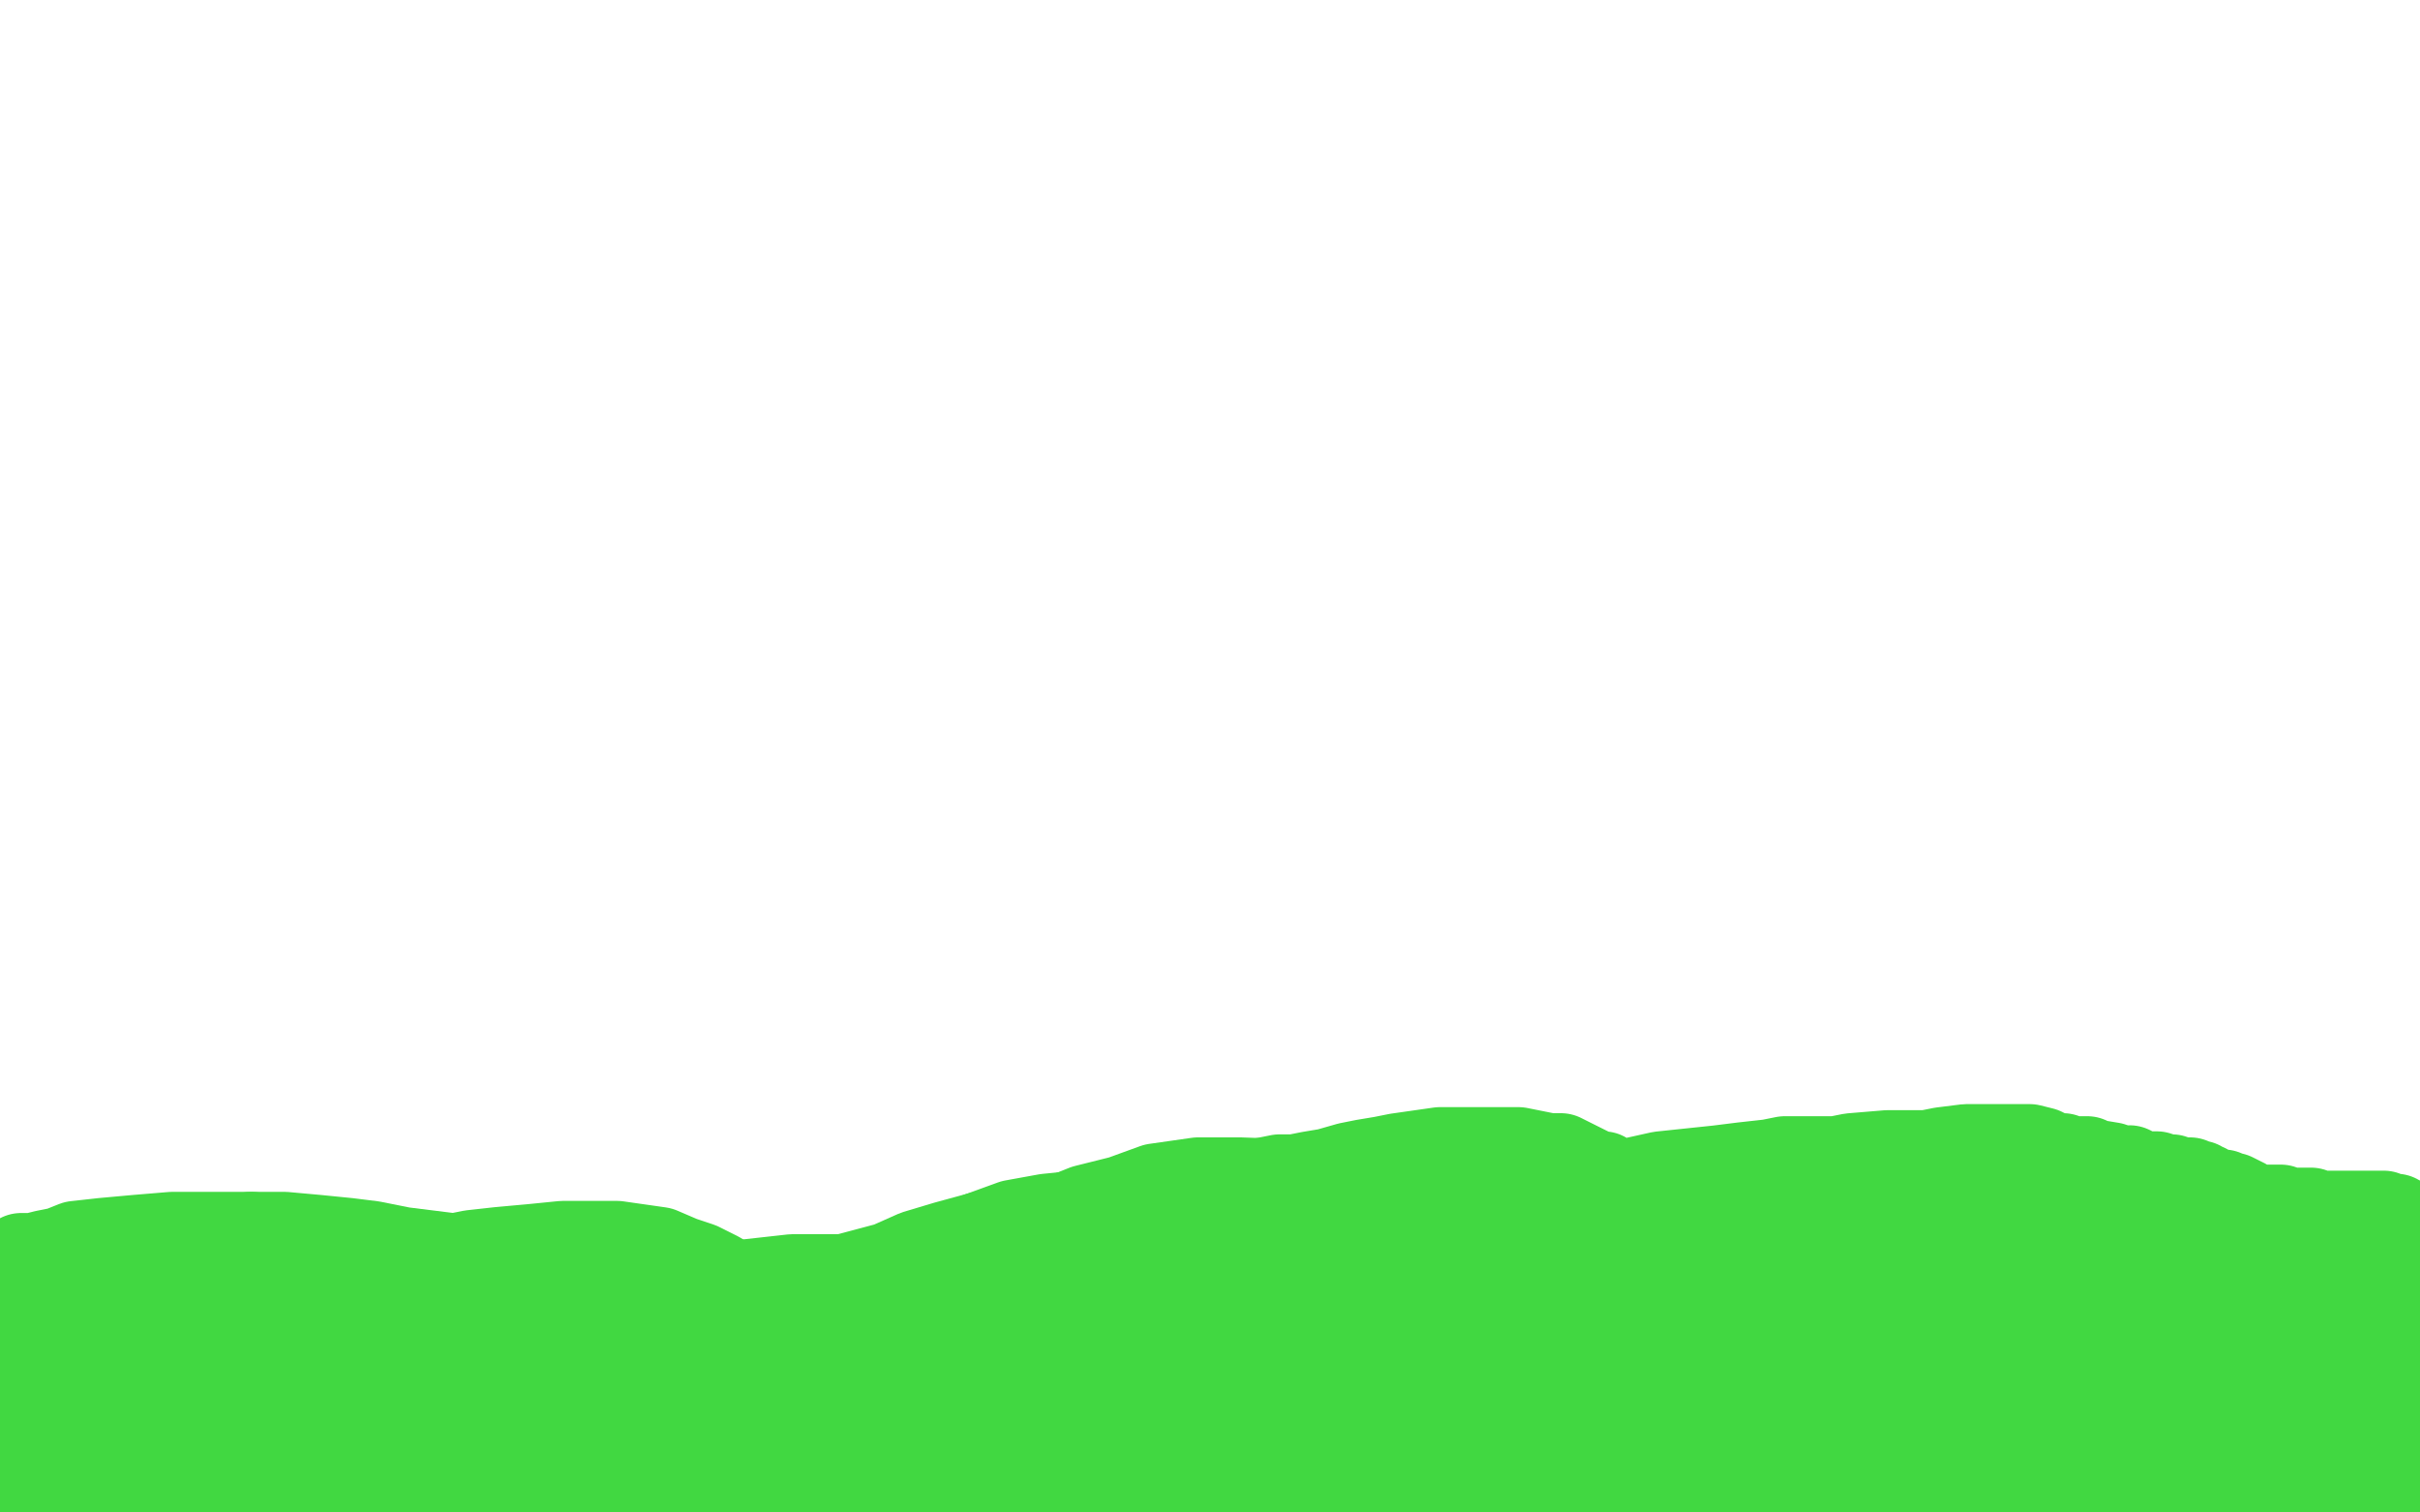
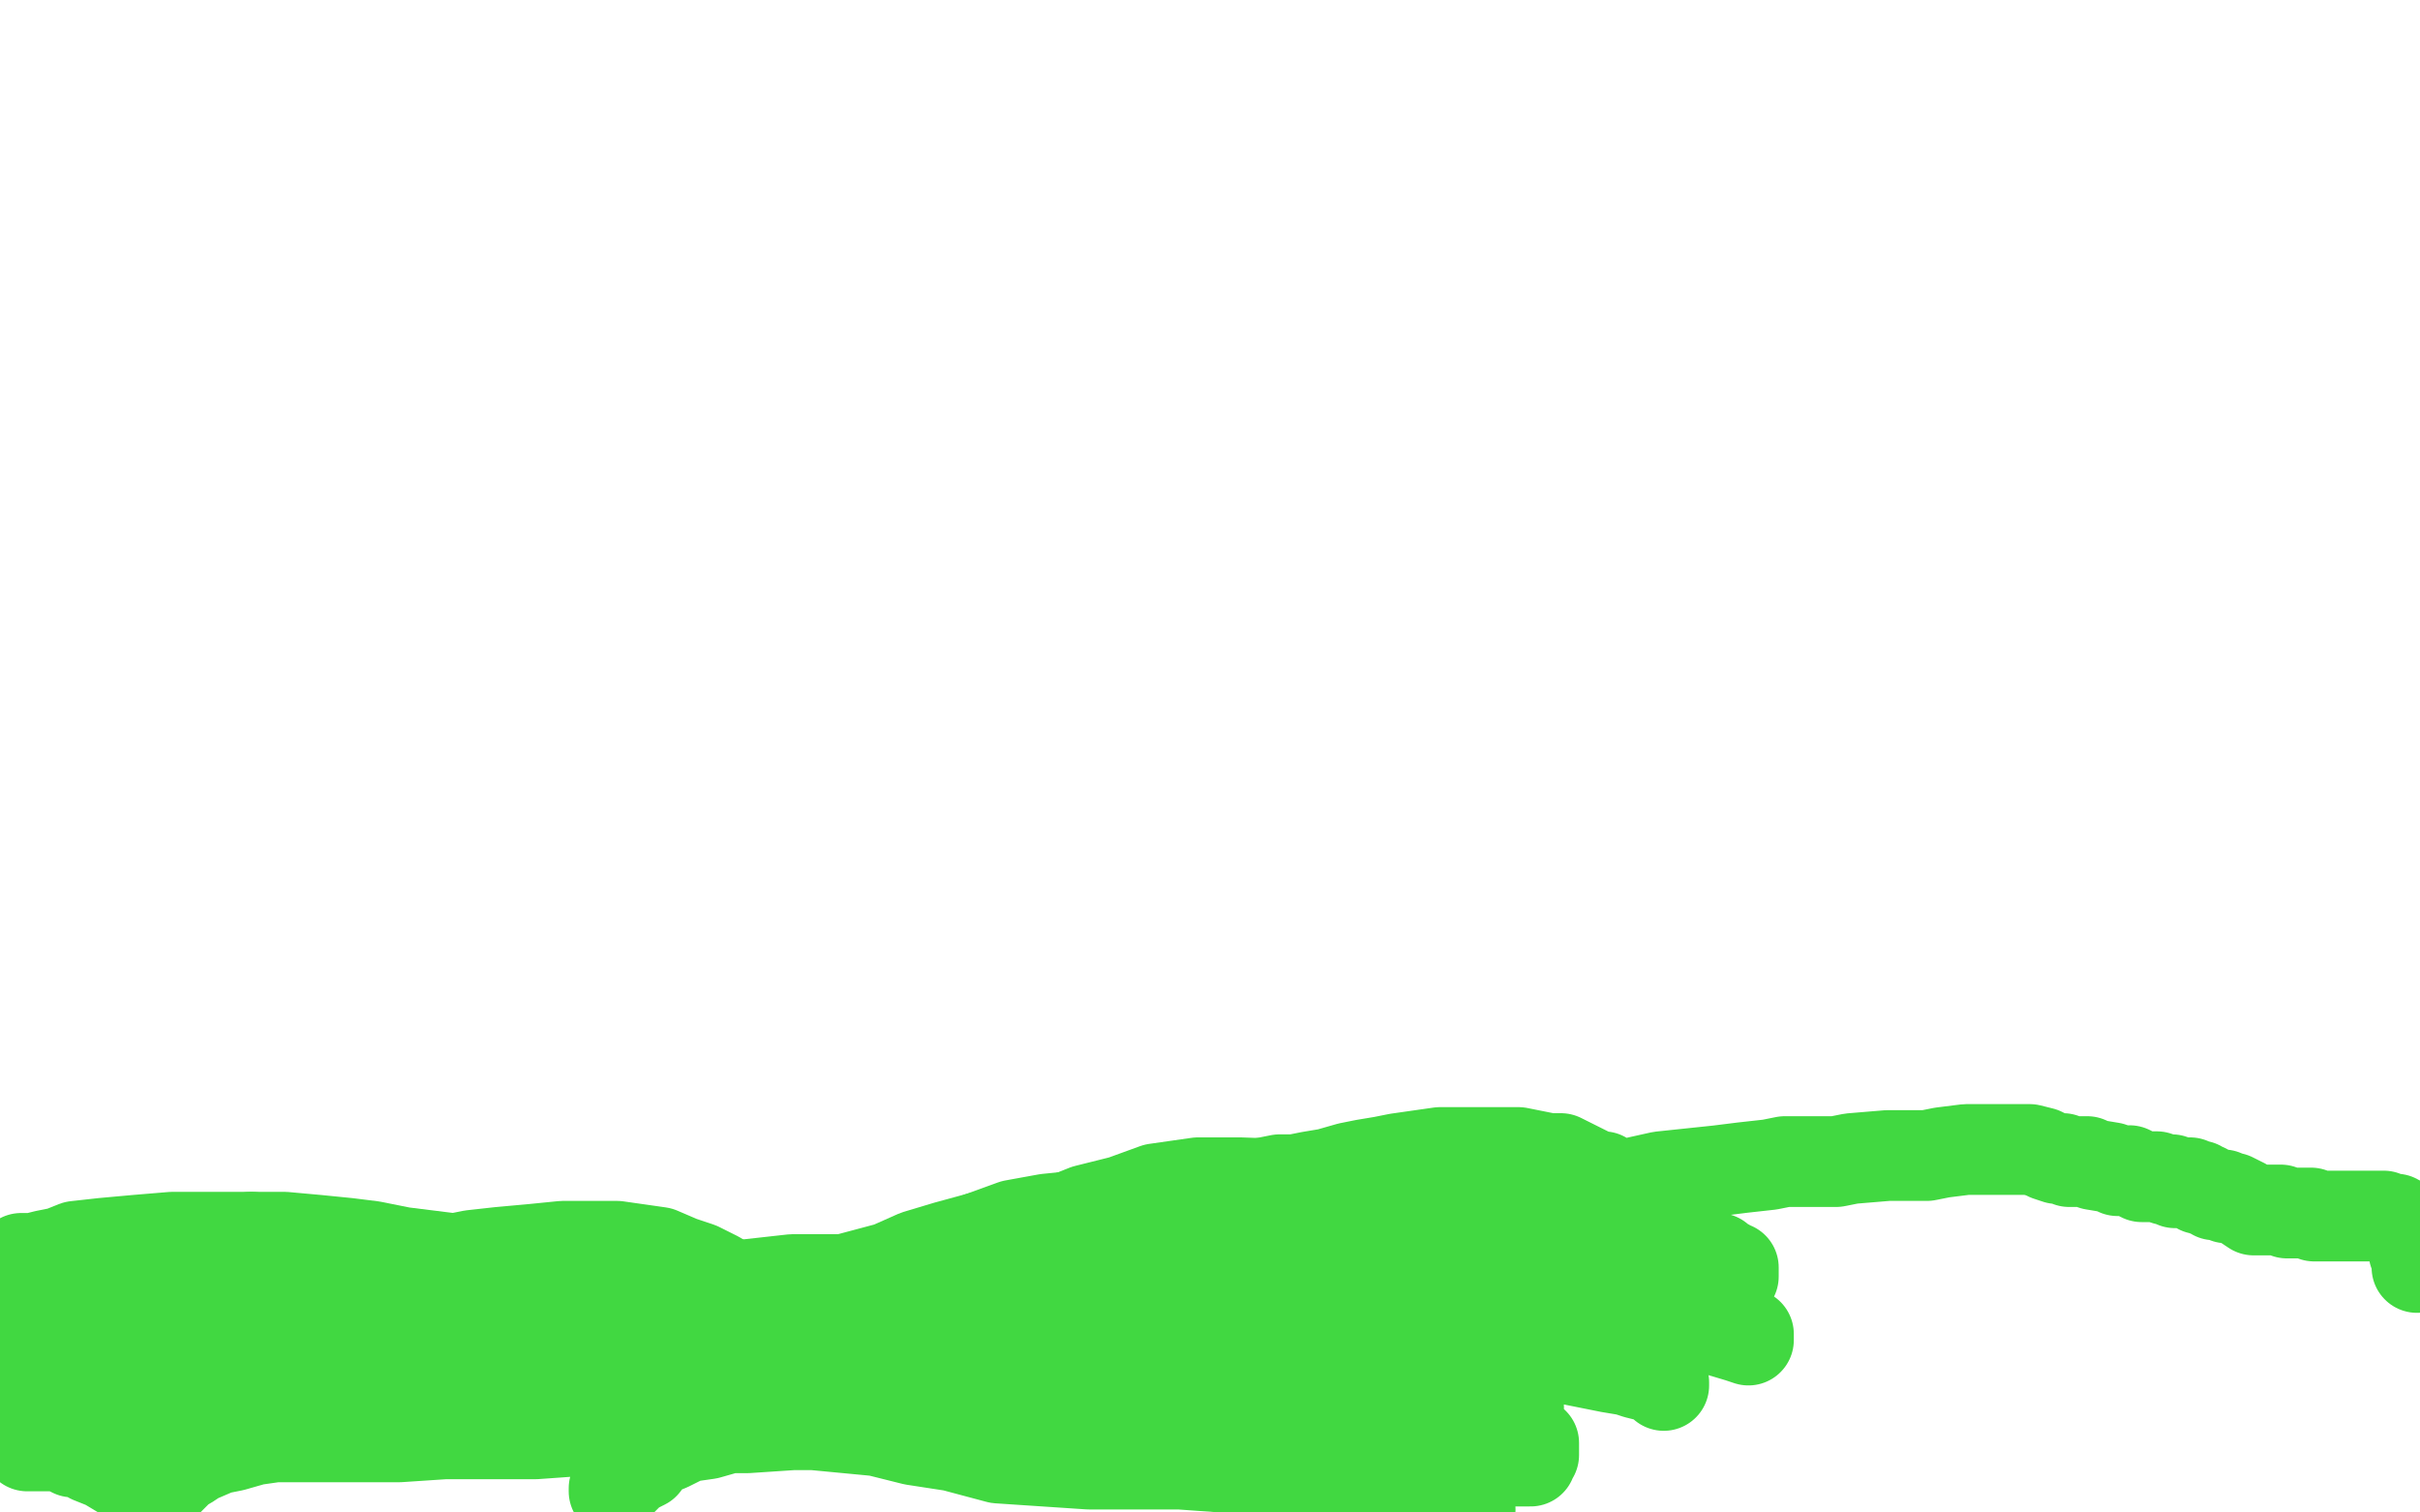
<svg xmlns="http://www.w3.org/2000/svg" width="800" height="500" version="1.1" style="stroke-antialiasing: false">
  <desc>This SVG has been created on https://colorillo.com/</desc>
-   <rect x="0" y="0" width="800" height="500" style="fill: rgb(255,255,255); stroke-width:0" />
  <polyline points="4,418 5,418 5,418 6,418 6,418 6,417 7,417 7,416 9,416 11,416 15,415 20,414 25,412 34,411 45,410 57,409 69,409 83,409" style="fill: none; stroke: #41d841; stroke-width: 30; stroke-linejoin: round; stroke-linecap: round; stroke-antialiasing: false; stroke-antialias: 0; opacity: 1.0" />
  <polyline points="193,423 201,424 208,424 214,425 217,425 220,426 222,426 224,427 226,428 230,427 236,426 244,425 253,424 262,423 270,423 279,423 294,419 303,415 313,412 324,409" style="fill: none; stroke: #41d841; stroke-width: 30; stroke-linejoin: round; stroke-linecap: round; stroke-antialiasing: false; stroke-antialias: 0; opacity: 1.0" />
  <polyline points="83,409 94,409 105,410 115,411 123,412 133,414 141,415 149,416 166,418 176,419 193,423" style="fill: none; stroke: #41d841; stroke-width: 30; stroke-linejoin: round; stroke-linecap: round; stroke-antialiasing: false; stroke-antialias: 0; opacity: 1.0" />
  <polyline points="324,409 335,405 346,403 356,402 366,401 374,400 381,399 387,398 391,397 397,395 402,394 407,393 413,392 418,391 423,390 428,390 433,389 439,388 446,386 451,385 457,384 462,383 469,382 476,381 482,381 488,381 492,381 497,381 502,381 512,383 516,383 520,385 524,387 528,389 530,389 533,391 535,392 540,391 549,389 568,387 576,386 585,385 590,384 597,384 602,384 607,384 612,383 624,382 631,382 637,382 642,381 650,380 654,380 661,380 664,380 668,380 671,380 675,381 677,382 680,383 682,383 684,384 686,384 688,384 690,384 692,385 698,386 700,387 702,387 704,387 706,388 708,389 711,389 713,389 716,390 718,390 719,391 721,391 722,391 723,391 724,391 725,392 726,392 727,392 727,393 728,393 729,393 730,394 731,394 732,395 733,395 734,395 735,395 736,396 738,396 740,397 742,398 745,400 748,400 751,400 754,400 756,401 759,401 764,401 765,402 767,402 768,402 769,402 770,402 772,402 774,402 775,402 777,402 778,402 779,402 780,402 781,402 782,402 783,402 784,402 785,402 786,402 787,402 788,402 789,403 791,403 792,403 792,404 793,404 794,404 794,405 795,405 796,405 797,405 797,406 797,407 797,408 798,409 798,410 798,411 798,412 798,413 798,414 799,415 799,416 799,417 799,418 799,419" style="fill: none; stroke: #41d841; stroke-width: 30; stroke-linejoin: round; stroke-linecap: round; stroke-antialiasing: false; stroke-antialias: 0; opacity: 1.0" />
-   <polyline points="794,429 793,429 793,429 792,429 792,429 784,427 784,427 777,425 777,425 752,419 752,419 735,417 735,417 699,413 699,413 684,412 684,412 671,412 657,412 643,412 614,412 600,412 577,412 569,413 562,413 557,413 554,413 551,413 549,413 547,413 546,413 545,413 547,414 552,414 560,416 571,416 583,416 594,415 605,413 628,406 639,404 651,402 663,401 676,401 688,402 699,407 712,412 723,420 734,428 744,436 752,444 759,451 763,456 767,459 768,461 770,462 770,463 770,462 770,460 769,458 768,456 765,454 762,451 757,448 752,446 745,443 736,439 725,433 711,428 676,416 662,413 650,411 641,410 633,410 629,410 624,410 621,410 620,410 621,410 623,411 628,412 636,415 647,417 661,419 677,424 691,427 705,432 718,436 730,439 740,442 750,446 758,449 765,452 769,455 774,457 776,458 778,459 781,460 782,460 784,460 785,460 786,460 787,460 788,460 789,459 790,459 791,458 792,458 794,457 795,457 795,456 795,455 795,453 795,452 795,451 795,449 795,448 795,444 793,442 793,441 791,439 791,437 790,437 789,436 789,435 788,435 788,434 787,434 786,434 786,435 785,436 785,438 785,439 785,440 785,441 785,444 785,445 785,447 785,449 786,450 786,452 787,456 788,458 789,463 790,465 790,466 790,468 790,470 790,472 790,474 790,475 790,478 791,479 791,482 791,483 791,485 792,486 792,487 792,488 792,489 792,490 792,491 792,492 792,493 792,494 791,494 790,493 788,492 786,491 784,490 781,489 778,489 773,489 769,489 763,489 752,490 746,491 742,492 738,493 734,493 731,493 728,494 726,494 724,494 721,494 719,494 716,494 713,493 711,492 708,492 705,491 700,491 695,490 689,488 684,487 680,486 677,486 674,486 672,486 669,486 667,486 665,486 663,486 660,486 654,486 652,486 649,486 647,486 645,486 643,486 640,486 638,486 635,486 633,486 632,486 634,486 639,486 647,486 657,486 669,488 681,489 694,492 706,494 719,497 731,499 797,461 788,459 778,457 768,455 759,454 749,453 741,453 733,453 726,453 719,453 713,453 708,453 702,454 698,454 692,454 685,454 680,454 673,454 666,455 659,456 653,458 642,461 639,462 633,465 631,467 630,468 628,469 628,470 629,470 633,470 639,470 645,469 653,469 662,469 672,469 684,469 697,471 709,473 731,477 742,478 760,481 769,483 777,485 784,486 791,486 793,486 795,486 797,484 799,483 798,474 794,474 787,474 777,473 766,473 755,472 743,472 719,471 708,471 689,471 682,471 666,471 658,473 650,474 640,476 630,479 620,481 610,483 602,485 595,487 589,488 585,489 581,489 578,489 575,489 572,489 569,489 566,489 564,489 563,489 562,489 563,489 568,490 577,491 588,493 601,494 615,496 630,498 698,498 708,495 715,493 721,491 727,490 731,489 736,489 742,489 744,489 746,489 747,489 747,490 746,490 743,490 738,490 731,489 722,486 713,484 704,482 694,479 684,478 674,477 666,477 658,477 639,477 629,477 619,477 609,477 599,477 593,477 586,477 580,477 574,478 567,479 560,479 553,480 546,481 539,483 533,483 529,484 525,484 521,484 516,485 513,485 510,486 507,486 505,486 502,487 501,487 500,487 498,487 497,487 497,486 499,486 502,484 509,482 518,480 529,478 540,476 552,473 565,472 577,469 593,466 606,464 622,461 638,458 650,455 664,452 676,450 690,448 703,446 715,445 736,440 743,438 753,435 758,433 761,432 764,431 765,429 766,429 766,428 766,427 766,426 765,424 761,424 753,422 743,422 734,422 723,422 711,422 697,422 685,424 671,426 657,430 645,432 631,437 617,440 601,445 588,450 563,457 552,460 542,463 534,465 526,467 513,472 507,474 501,476 495,478 487,483 484,484 480,486 479,486 478,486 478,487 481,487 487,486 495,483 507,477 519,473 532,467 544,461 556,456 568,451 597,442 613,438 643,434 655,432 665,430 672,429 678,428 683,428 686,428 690,429 691,431 692,431 693,433 693,434 693,435 685,439 679,440 672,444 663,446 654,449 642,452 630,456 617,459 606,463 594,465 574,470 566,472 556,475 547,477 540,479 531,482 526,483 520,485 516,485 512,486 509,486 507,486 505,486 504,487 502,487 502,488 501,488 500,488 499,490 498,491 500,491 505,491 513,490 522,489 531,489 550,489 557,490 573,492 580,493 591,493 595,493 599,493 603,494 606,494 608,494 609,494 612,494 613,494 614,494 613,494 611,494 608,494 602,494 594,494 584,494 573,494 564,494 554,494 543,494 523,495 513,495 502,497 493,497 485,497 479,497 475,497 471,497 468,497 464,497 461,498 406,499 400,499 396,498 391,497 388,495 378,493 370,492 354,490 346,490 332,489 327,489 324,488 321,488 317,488 311,488 307,488 301,488 291,488 287,489 284,489 282,489 279,490 276,491 274,491 273,491 271,492 270,492 270,493 270,494 271,494 272,494 270,494 266,494 258,493 248,492 239,492 229,491 219,491 211,491 203,491 197,491 187,491 183,492 172,492 168,492 162,492 158,492 154,492 149,492 145,493 139,493 135,493 131,493 126,493 123,493 120,492 117,492 115,492 113,492 110,492 108,492 104,492 101,492 99,492 96,492 93,492 91,492 88,492 86,492 83,493 80,493 78,493 76,494 74,495 70,496 64,499 14,499 13,497 11,495 9,492 8,491 6,489 5,488 4,487 3,486 2,485 0,484" style="fill: none; stroke: #41d841; stroke-width: 30; stroke-linejoin: round; stroke-linecap: round; stroke-antialiasing: false; stroke-antialias: 0; opacity: 1.0" />
  <polyline points="2,475 2,474 2,474 2,473 2,473 2,472 2,472 2,471 2,471 2,468 2,468 2,466 2,466 3,464 3,464 4,462 4,462 4,460 4,460 5,457 5,457 5,454 5,451 6,448 7,446 7,443 8,440 8,439 8,436 8,434 8,431 8,430 8,428 8,427 8,426 8,425 7,425 6,425 5,425 4,425 3,426 2,426 5,426 9,426 16,426 22,426 41,426 51,426 63,426 77,426 90,426 116,423 128,420 146,417 156,415 165,414 176,413 186,412 195,412 204,412 211,413 218,414 225,417 231,419 237,422 242,425 249,430 250,431 254,431 259,431 267,431 277,430 288,426 300,424 313,419 327,416 341,411 355,406 372,403 384,399 398,397 410,396 421,395 438,393 446,393 453,393 460,393 479,393 489,394 496,395 503,396 509,397 515,398 520,399 526,400 533,402 539,405 547,408 551,410 556,411 560,412 561,413 562,413 563,414 566,416 568,416 569,417 571,418 572,419 573,419 573,420 573,421 573,422 572,422 567,421 560,419 549,416 536,411 523,409 511,405 502,403 492,401 481,398 467,395 453,393 438,392 410,391 396,391 382,393 371,397 359,400 349,404 339,408 332,410 328,411 326,413 325,413 325,414 327,414 333,415 341,415 350,415 361,415 371,414 382,413 393,412 404,411 417,411 430,411 459,413 471,415 484,418 495,420 507,422 517,425 527,428 537,430 544,431 551,433 557,436 563,438 568,439 572,441 575,441 576,441 578,441 578,442 578,443 575,442 565,439 552,436 535,432 516,428 500,425 485,424 471,424 459,424 446,424 433,424 420,424 407,425 395,428 383,431 373,433 363,435 355,437 346,439 335,441 332,441 329,441 328,441 330,441 336,441 346,441 357,441 369,441 384,440 399,440 415,440 432,440 447,440 464,441 478,444 492,445 503,447 512,448 527,451 532,452 538,453 541,454 545,455 547,455 548,455 549,456 549,457 550,457 550,458 549,457 544,453 536,450 525,445 509,442 492,438 475,437 440,436 425,436 412,437 399,440 388,442 378,445 371,447 366,449 363,449 361,451 360,452 358,452 358,453 358,454 361,455 376,455 386,456 398,456 410,456 423,457 450,458 461,459 473,459 483,460 490,460 495,461 498,462 500,463 501,463 502,465 502,467 502,468 502,469 499,472 497,473 493,474 487,474 481,473 474,469 465,463 455,458 445,452 435,449 425,445 417,444 408,443 400,443 390,443 381,444 371,447 360,448 350,449 331,449 326,449 321,449 319,449 318,449 317,449 319,449 324,449 329,450 338,451 349,453 360,454 372,455 399,457 415,459 427,461 441,462 453,464 463,465 471,466 478,467 485,469 491,469 496,471 499,471 500,471 501,471 501,470 501,469 499,468 497,467 491,467 485,466 469,462 459,460 448,459 438,458 429,458 418,458 408,458 397,458 386,458 376,458 367,458 362,458 358,458 353,458 350,460 347,460 345,462 343,463 341,466 340,466 340,467 340,468 343,469 347,470 353,470 359,470 369,470 380,470 391,469 403,468 417,468 430,468 444,470 457,472 475,477 483,479 489,481 495,482 499,483 503,483 504,483 505,483 506,483 506,481 507,481 507,480 507,479 507,478 507,477 506,477 505,476 503,476 501,476 497,476 487,476 480,476 473,477 462,477 451,477 438,476 426,475 407,474 399,474 389,474 378,472 352,469 338,466 316,461 308,460 303,460 300,459 297,459 292,459 290,459 288,459 287,459 286,459 287,459 292,459 299,458 307,457 318,457 329,457 342,457 372,463 391,467 427,477 441,482 454,486 464,491 473,494 480,497 486,499 481,498 473,495 463,492 453,488 442,486 429,485 417,485 404,485 390,484 375,484 360,484 345,483 330,482 315,478 302,476 290,473 269,471 262,471 247,472 241,472 234,474 227,475 221,478 216,480 213,484 209,486 207,488 205,490 204,491 203,492 203,493 203,492 205,488 214,476 222,468 231,462 242,456 252,449 264,444 275,438 299,425 310,421 322,415 332,412 340,410 350,409 358,409 365,409 370,409 374,409 376,409 374,409 370,409 364,411 356,413 348,416 331,423 323,426 315,429 307,434 298,437 288,441 278,446 268,450 259,454 252,458 246,461 242,462 239,463 237,465 235,466 232,467 231,467 232,466 235,464 239,461 246,457 254,451 264,447 274,442 292,437 300,435 310,433 318,432 332,430 338,430 341,430 341,429 341,428 332,428 326,428 320,428 314,428 307,428 298,428 291,428 284,429 276,431 269,433 261,436 254,438 247,441 235,447 231,449 226,453 224,456 223,457 222,459 221,459 221,460 218,460 210,458 202,457 194,456 187,456 181,456 177,456 174,456 171,456 168,456 165,456 162,456 159,456 153,456 151,456 148,456 145,457 142,457 137,457 131,458 124,458 113,459 108,459 100,459 96,459 92,459 86,460 82,460 78,461 74,462 72,463 69,465 67,466 67,467 65,468 65,469 64,471 63,472 63,473 63,474 63,475 64,475 68,475 75,475 85,475 94,475 119,475 132,475 147,474 162,474 177,474 191,473 202,472 211,471 220,471 227,470 232,469 237,469 239,468 241,467 242,467 243,466 243,465 243,464 242,463 241,462 240,461 237,460 233,460 229,459 222,459 214,459 203,459 190,458 160,458 147,460 126,464 119,465 113,468 106,470 91,475 84,476 77,478 72,479 65,482 62,484 60,485 58,487 54,491 52,491 52,492 51,492 46,490 40,487 35,484 30,482 27,480 24,480 22,479 19,478 18,478 17,478 16,478 15,478 14,478 13,478 12,478 11,478 10,478 9,478 9,477 9,476 10,476 12,475 15,474 18,474 21,472 25,470 29,469 41,464 47,462 60,458 63,457 65,456 66,455 67,454 68,453 66,453 63,453 60,453 54,453 50,453 46,452 41,451 31,450 26,450 17,450 15,450 14,450 13,450 12,450 11,449 11,448 12,447 13,446 16,446 20,445 25,444 38,443 43,443 49,443 54,443 60,443 64,444 69,444 73,444 76,444 79,444 82,445 85,446 90,447 93,448 98,448 101,449 103,449 105,450 107,451 109,451 111,451 112,452 114,452 115,453 116,453 118,453 119,453 120,454 122,454 123,455 124,455 125,455 127,455 129,455 130,455 132,455 133,455 136,455 137,455 141,455 143,455 147,455 149,455 151,455 154,455 156,455 159,455 163,455 166,455 169,455 172,455 179,455 181,455 186,454 188,453 191,453 192,453 193,452 194,452 195,452 196,452 197,452 198,452 200,452 202,452 203,452 205,452 207,451 208,451 210,451 210,450 211,450 211,449 210,449 208,448 205,448 197,447 194,446 192,446 191,445 190,445 189,445 188,444 187,444 187,443 185,442 183,442 181,441 179,440 177,439 175,439 172,438 170,437 163,436 160,436 155,435 153,435 151,435 148,434 147,433 145,433 143,433 142,432 141,432 139,431 138,431 137,431 135,431 134,431 132,431 130,431 127,431 124,431 122,431 120,432 119,432 116,433 115,433 114,433 111,433 110,433 109,433 108,433 106,433 104,433 103,433 101,434 98,434 95,435 91,435 88,436 86,436 85,436 84,436 83,436 82,436 81,436 80,436 79,436 77,436 75,436 74,436 72,436 71,436 70,437 69,437 68,437 67,437 66,437 65,437 63,437 62,437 61,437 59,437 58,437 57,437 55,437 54,436 53,436 51,435 50,435 49,435 49,434 48,433 46,433 45,433 44,433 41,432 40,432 39,432 38,432 37,432 36,432 35,432 34,432 33,432 32,432 31,432 30,433 29,434 28,435" style="fill: none; stroke: #41d841; stroke-width: 30; stroke-linejoin: round; stroke-linecap: round; stroke-antialiasing: false; stroke-antialias: 0; opacity: 1.0" />
</svg>